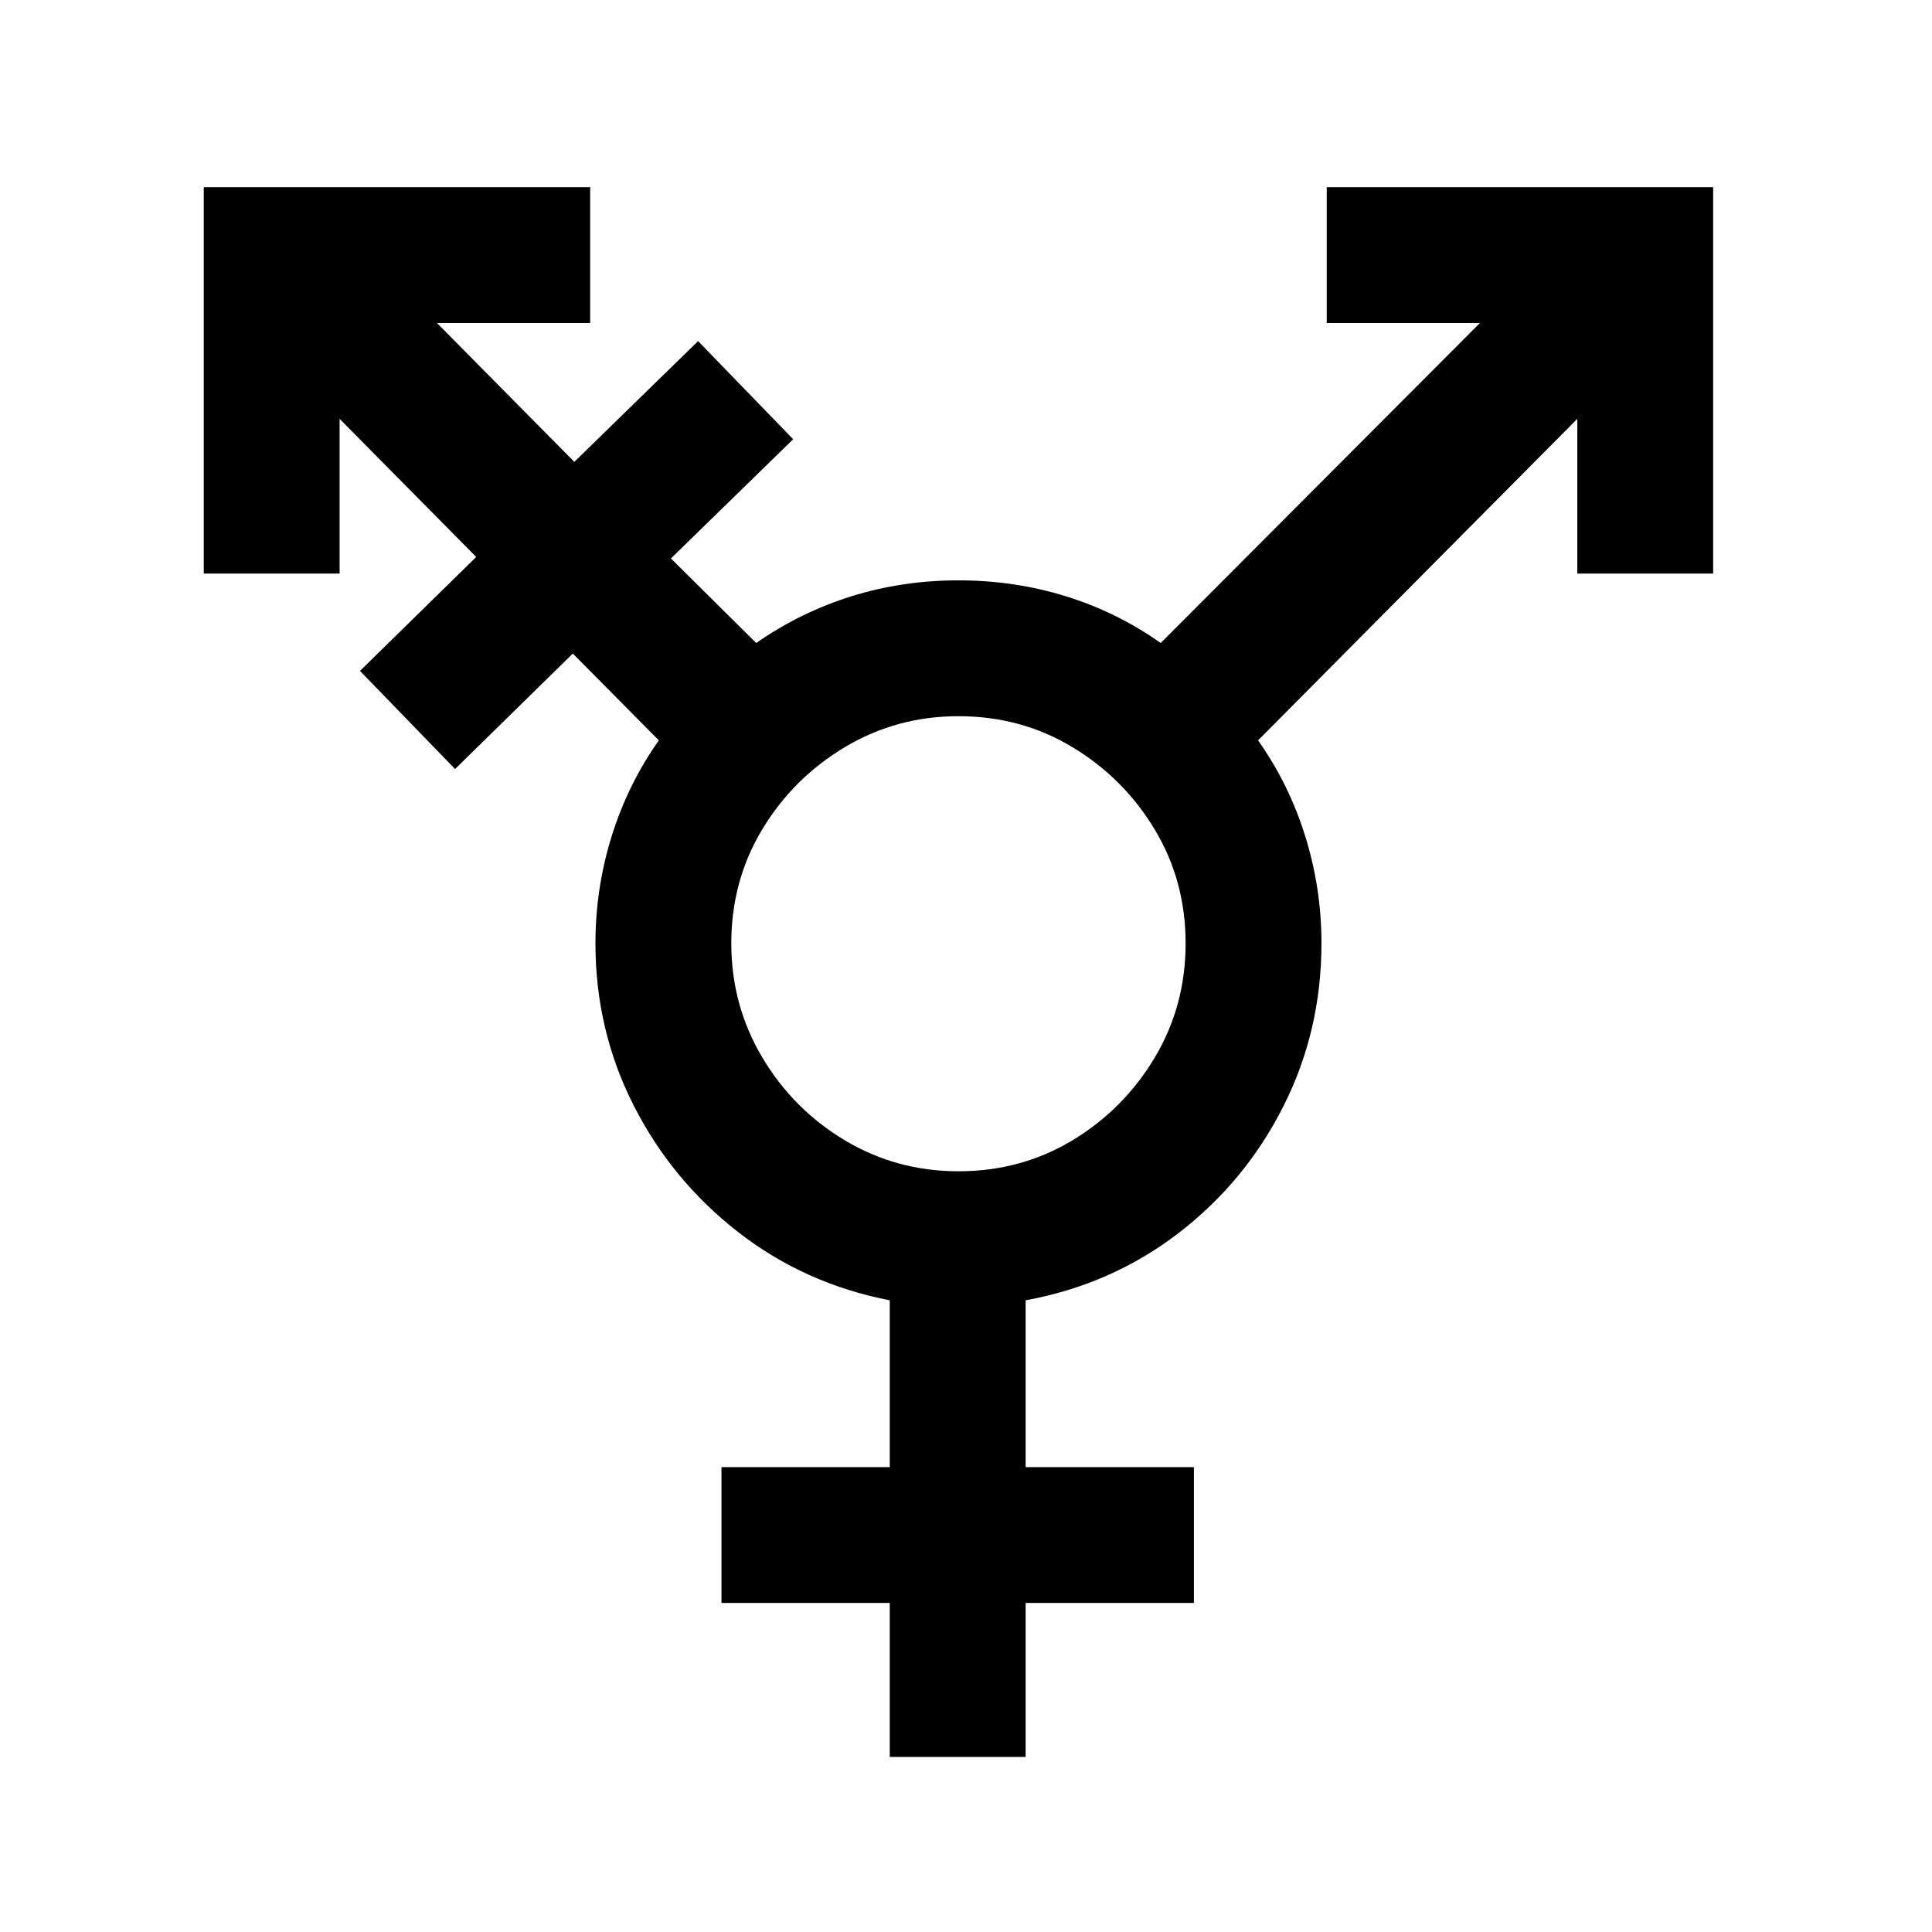
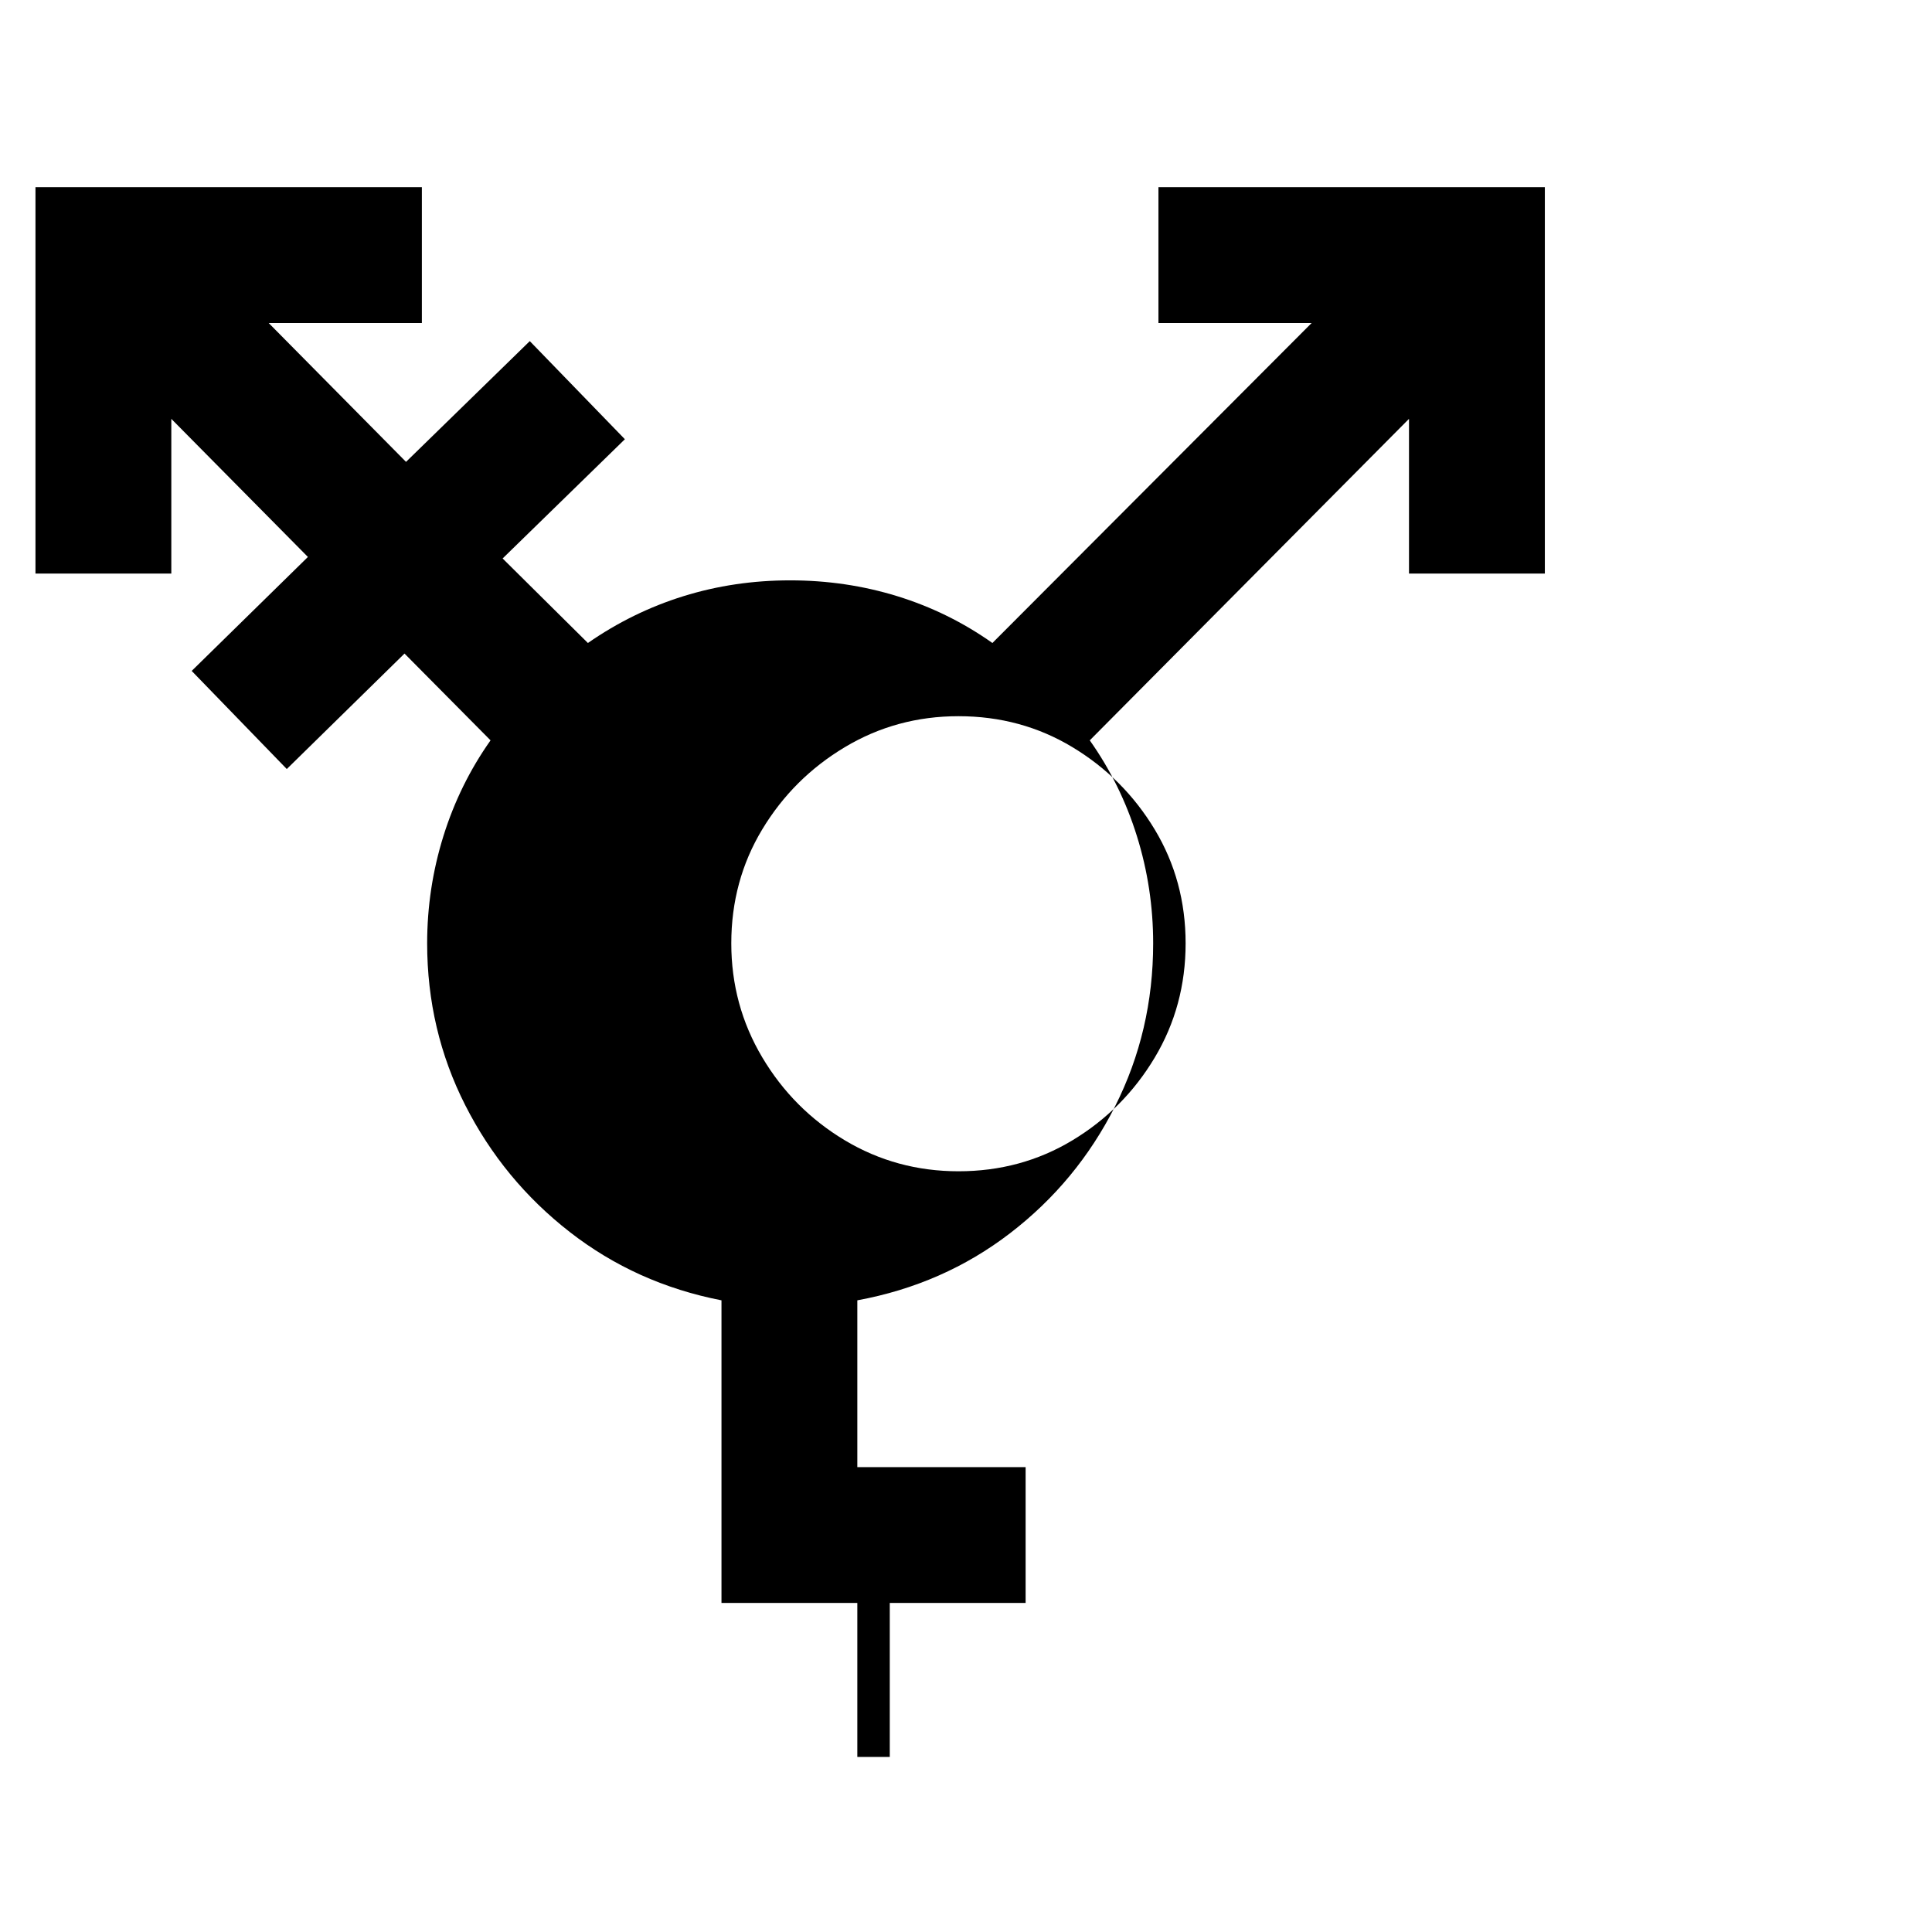
<svg xmlns="http://www.w3.org/2000/svg" version="1.1" viewBox="30 -350 2560 2560">
-   <path fill="currentColor" d="M1209 1978v-204h-223v-180h223v-221q-113 -22 -201 -90.5t-138.5 -168t-50.5 -214.5q0 -73 21.5 -142t62.5 -127l-114 -115l-156 153l-126 -130l154 -151l-181 -183v205h-180v-512h512v180h-203l182 184l164 -160l126 130l-162 158l113 112q59 -41 126.5 -62t141.5 -21 t142 21t126 62l423 -424h-203v-180h512v512h-180v-205l-423 426q41 58 62.5 127t21.5 142q0 116 -50.5 216t-139 168t-202.5 89v221h223v180h-223v204h-180zM1300 1202q83 0 151 -41t109 -109.5t41 -151.5t-41 -151t-109 -109t-151 -41q-82 0 -150.5 41t-109.5 109t-41 151 q0 82 41 151t109.5 110t150.5 41z" />
+   <path fill="currentColor" d="M1209 1978v-204h-223v-180v-221q-113 -22 -201 -90.5t-138.5 -168t-50.5 -214.5q0 -73 21.5 -142t62.5 -127l-114 -115l-156 153l-126 -130l154 -151l-181 -183v205h-180v-512h512v180h-203l182 184l164 -160l126 130l-162 158l113 112q59 -41 126.5 -62t141.5 -21 t142 21t126 62l423 -424h-203v-180h512v512h-180v-205l-423 426q41 58 62.5 127t21.5 142q0 116 -50.5 216t-139 168t-202.5 89v221h223v180h-223v204h-180zM1300 1202q83 0 151 -41t109 -109.5t41 -151.5t-41 -151t-109 -109t-151 -41q-82 0 -150.5 41t-109.5 109t-41 151 q0 82 41 151t109.5 110t150.5 41z" />
</svg>